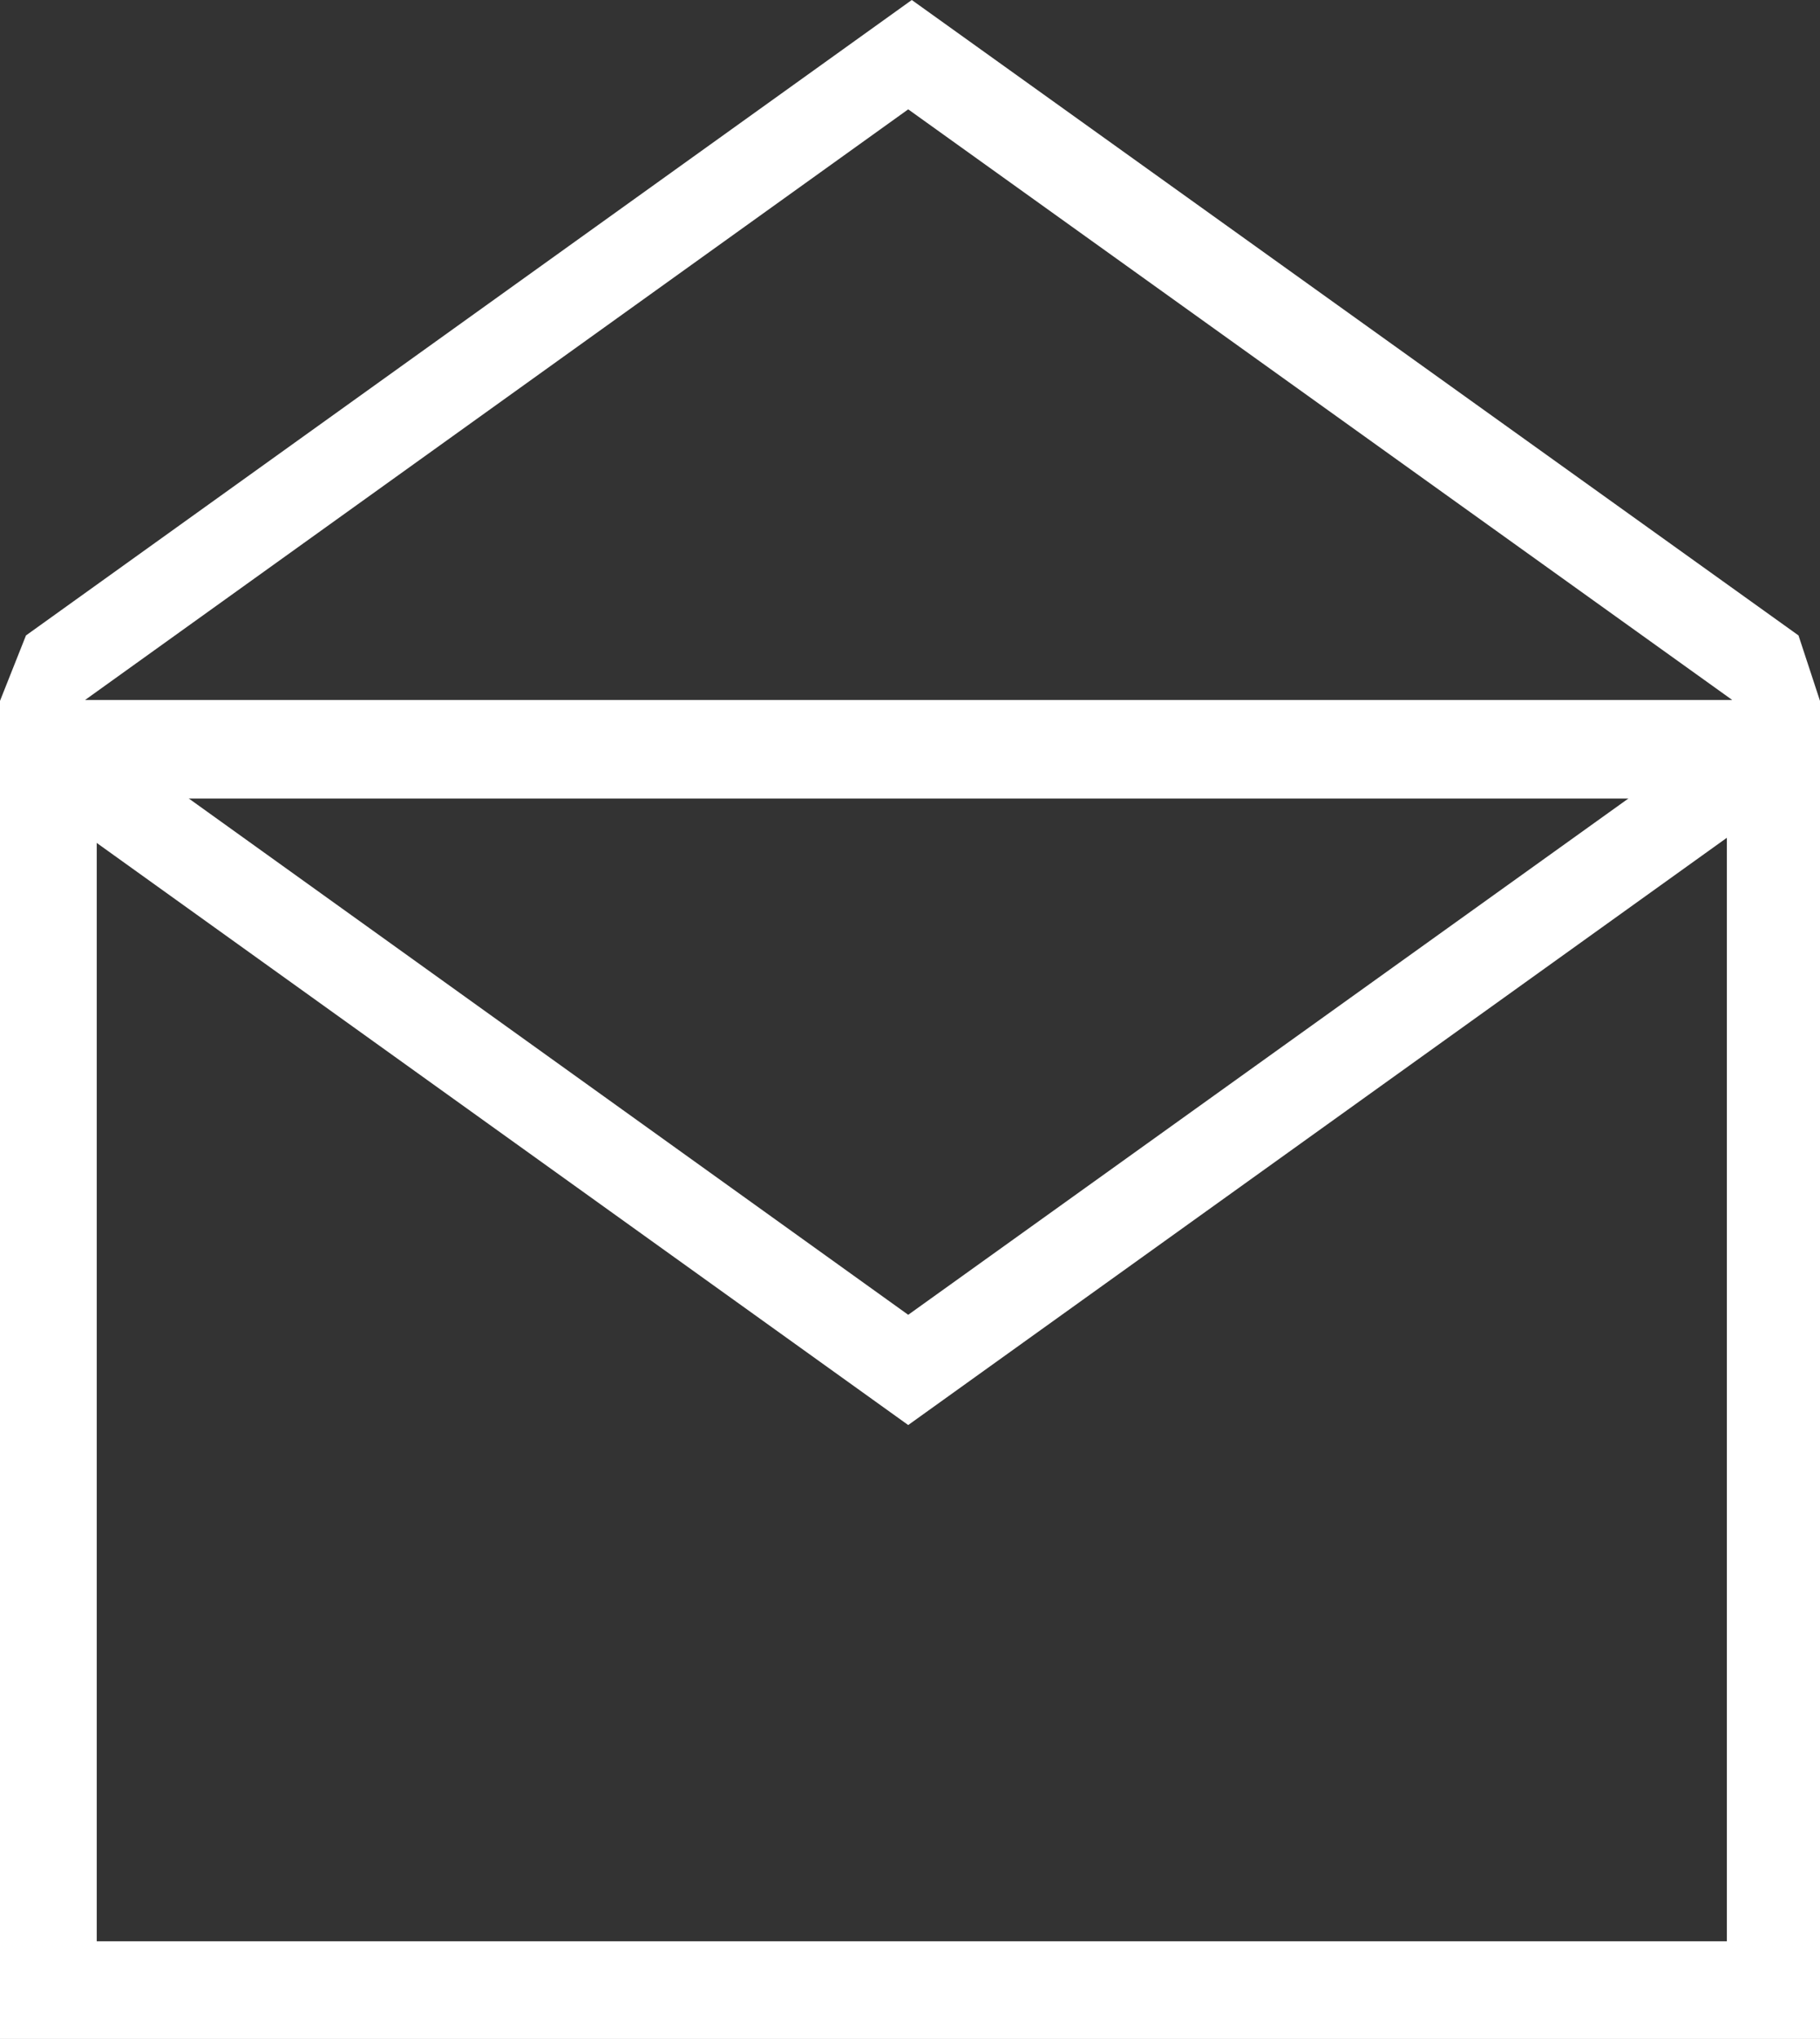
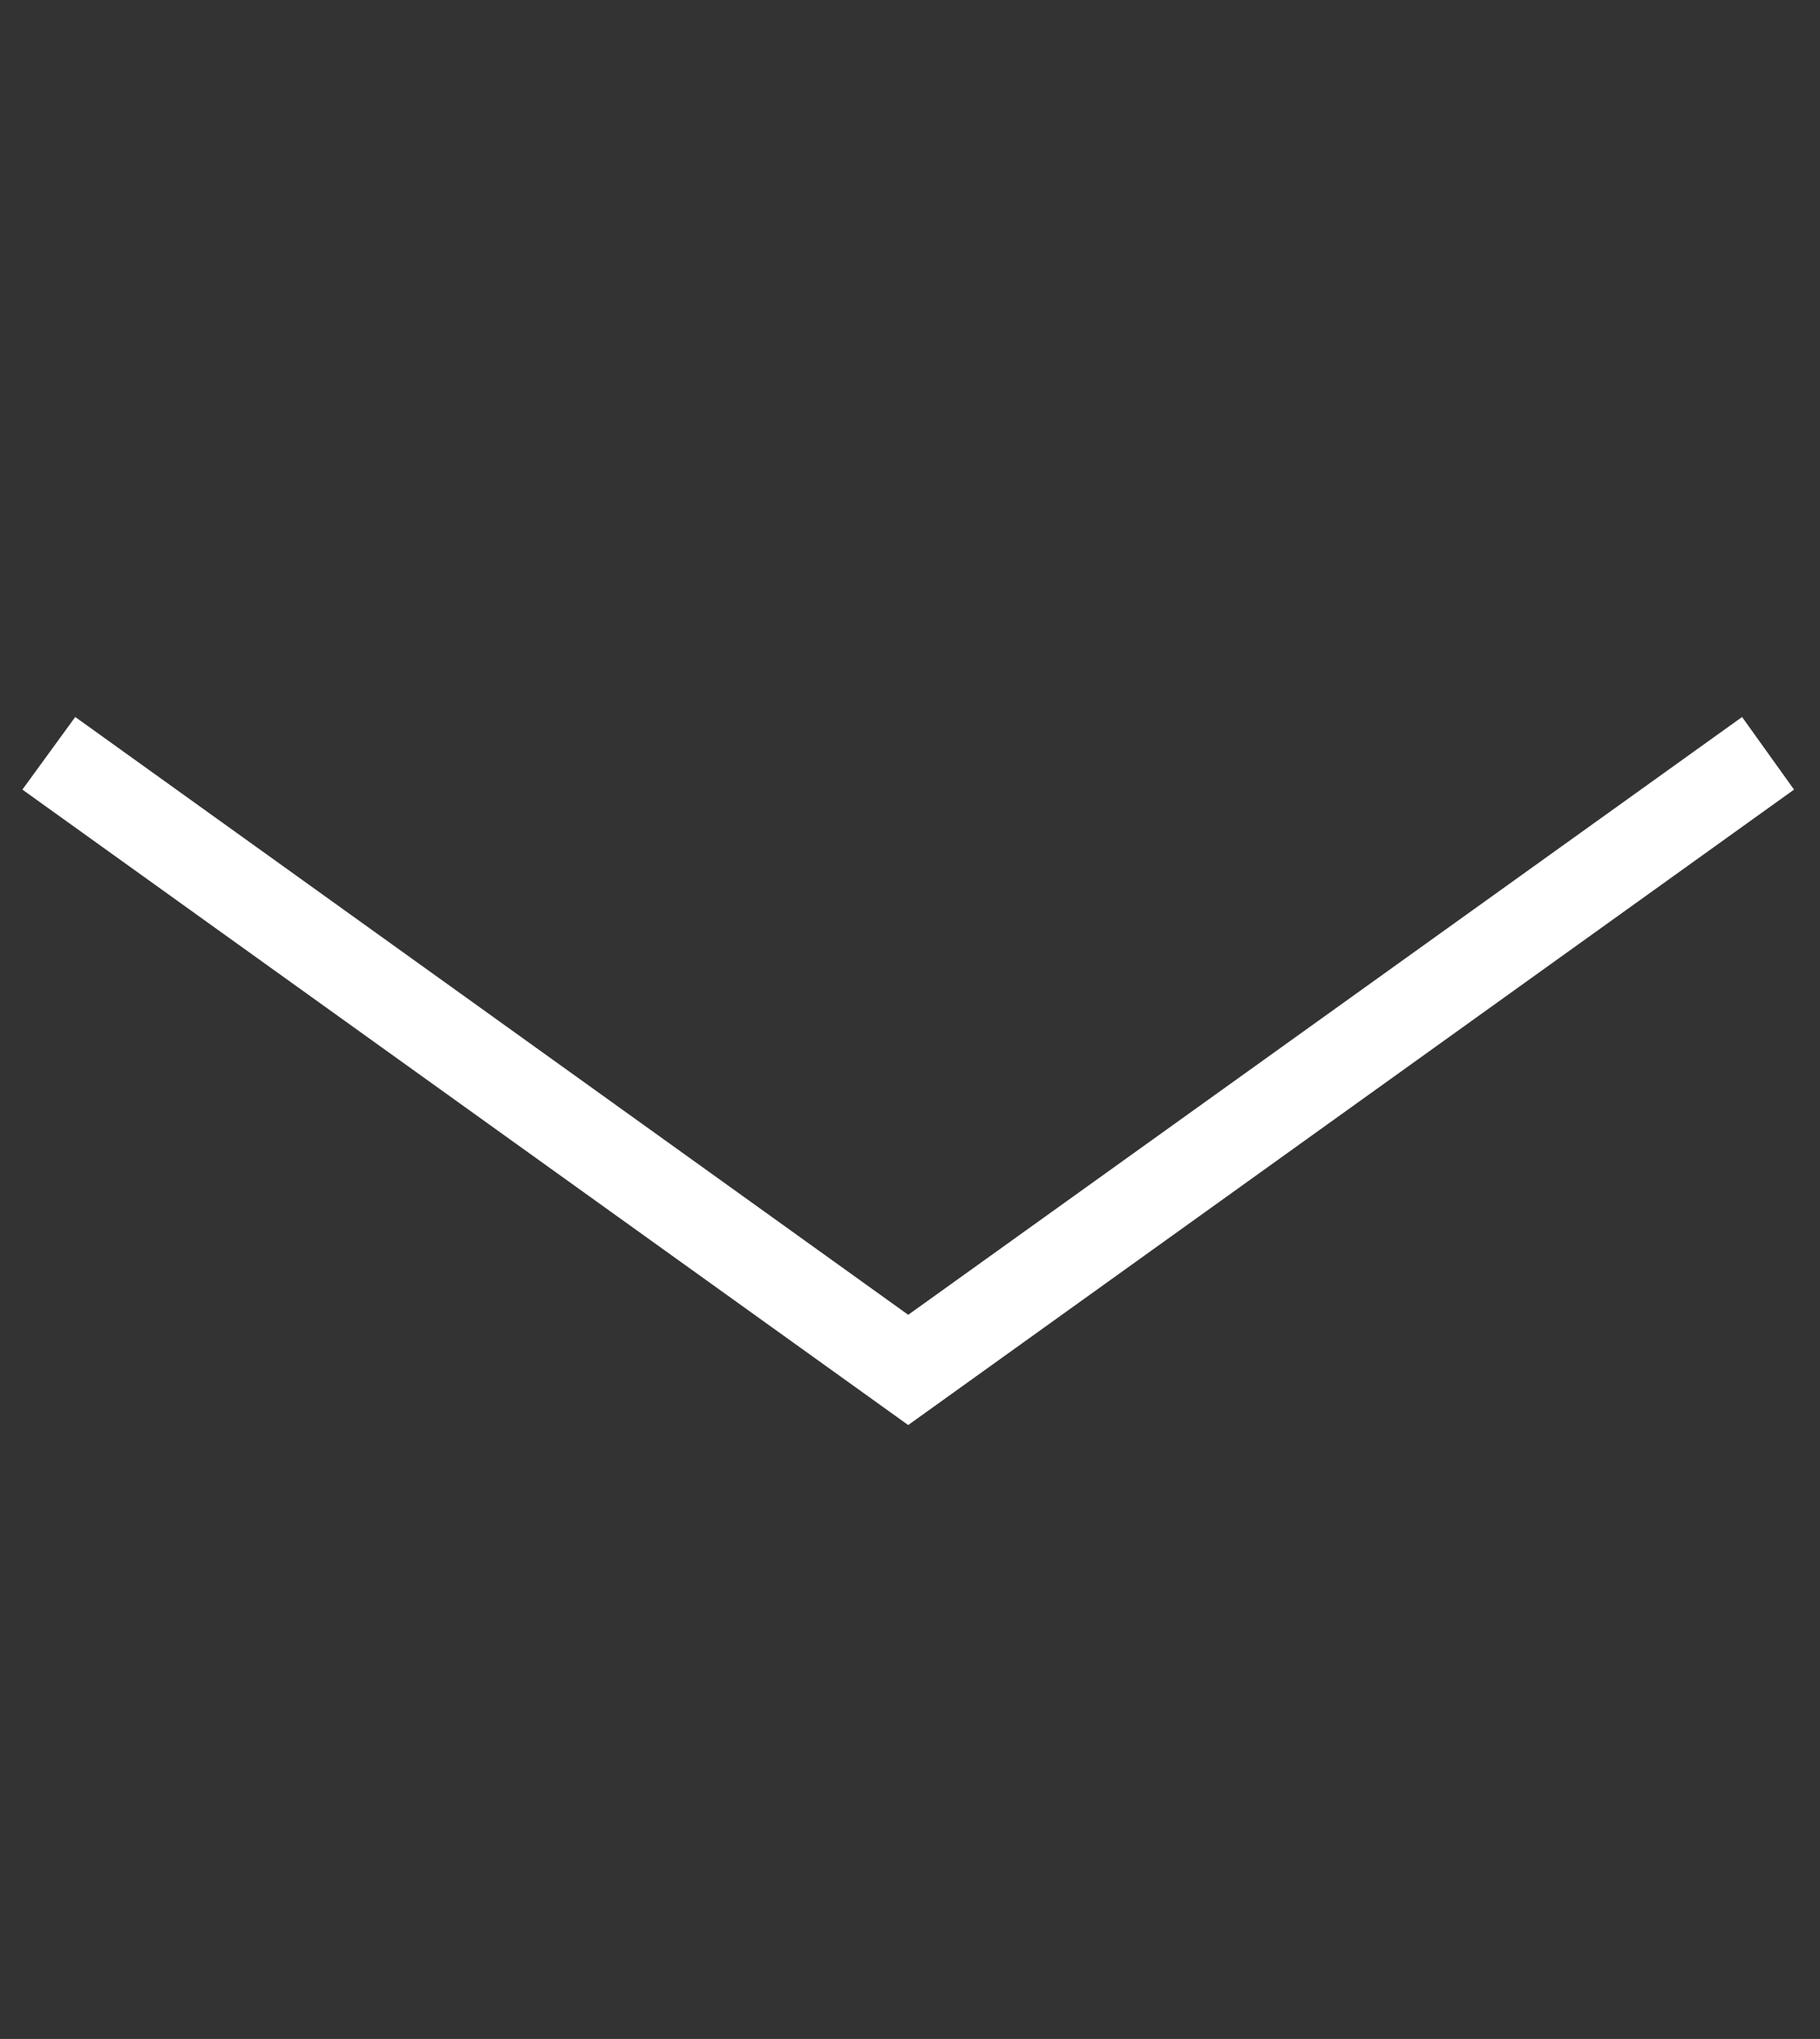
<svg xmlns="http://www.w3.org/2000/svg" id="Calque_1" data-name="Calque 1" viewBox="14.92 13.78 20.32 22.75">
  <rect x="14.92" y="13.78" width="20.32" height="22.75" fill="#333333" stroke="none" />
  <defs>
    <style>.cls-1{fill:#fff;}</style>
  </defs>
  <g id="Tracé_103" data-name="Tracé 103">
    <polygon class="cls-1" points="25.06 29.68 15.17 22.59 15.76 21.78 25.06 28.45 34.37 21.78 34.95 22.59 25.06 29.68" />
  </g>
-   <path class="cls-1" d="M35,20.87l-9.9-7.09-9.89,7.09-.29.73V36.53H35.24V21.6ZM16,35.44V22.69h18.2V35.44ZM25.06,15l9.2,6.59H15.87Z" />
</svg>